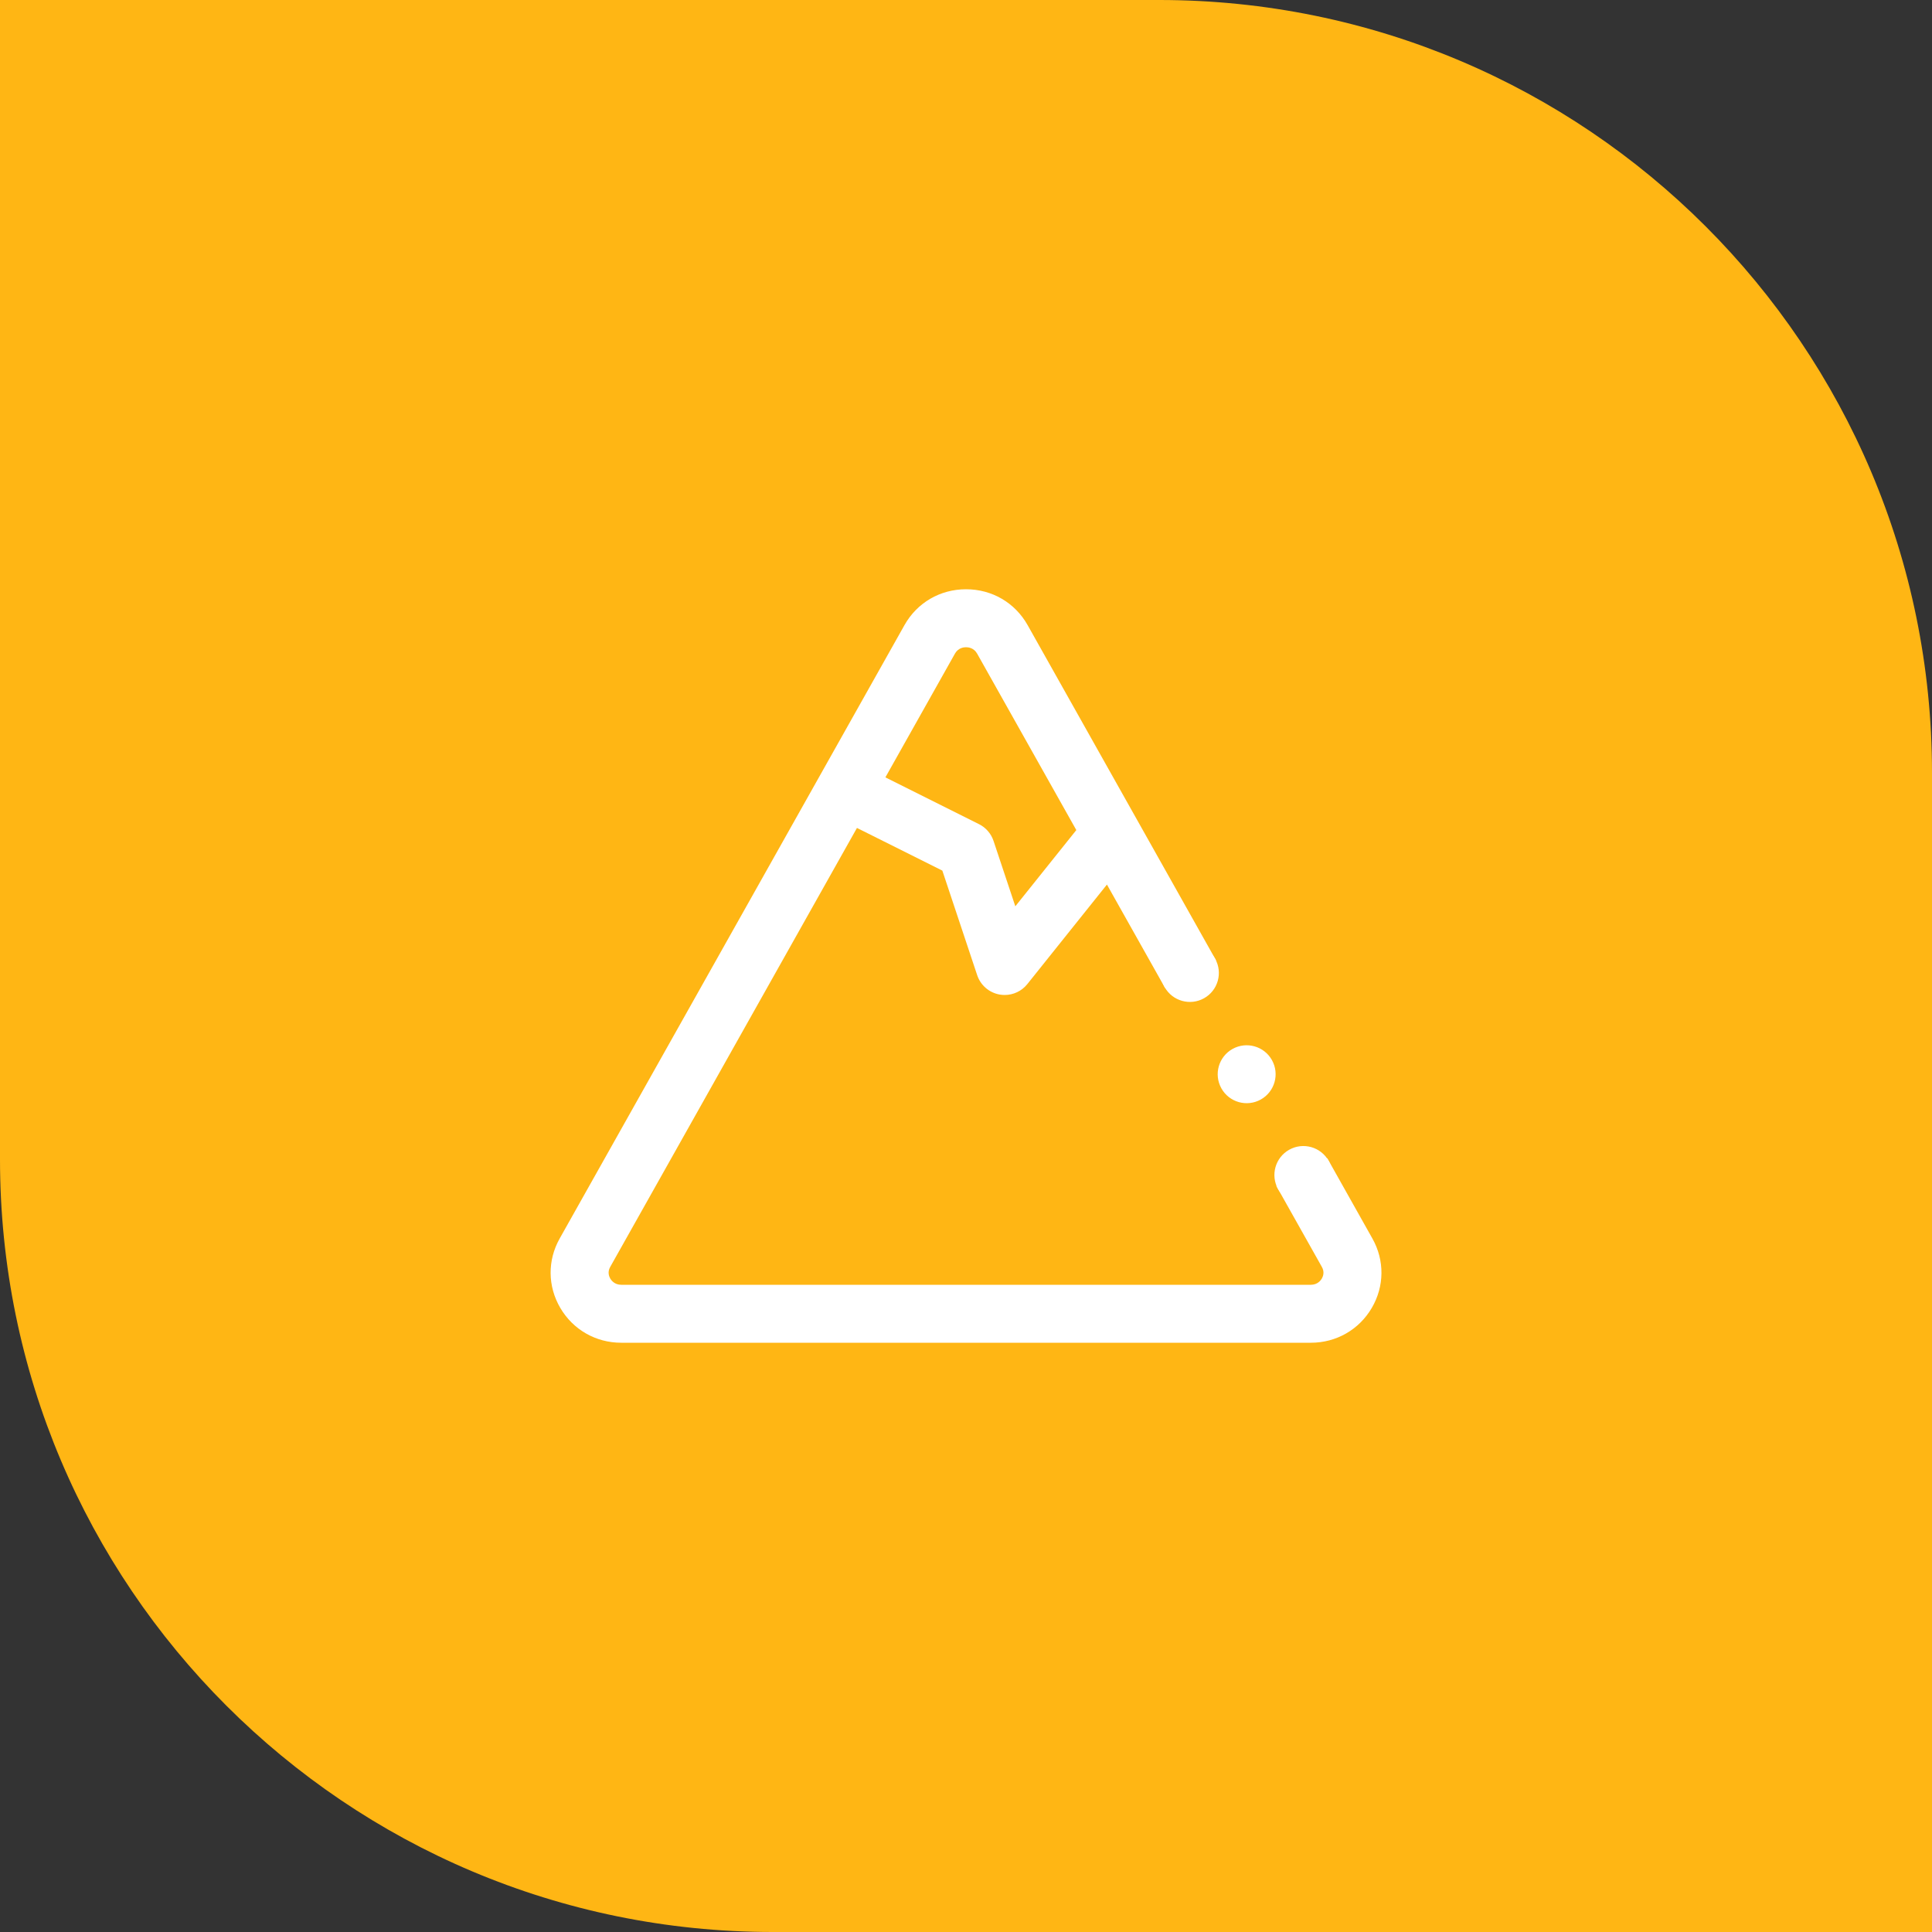
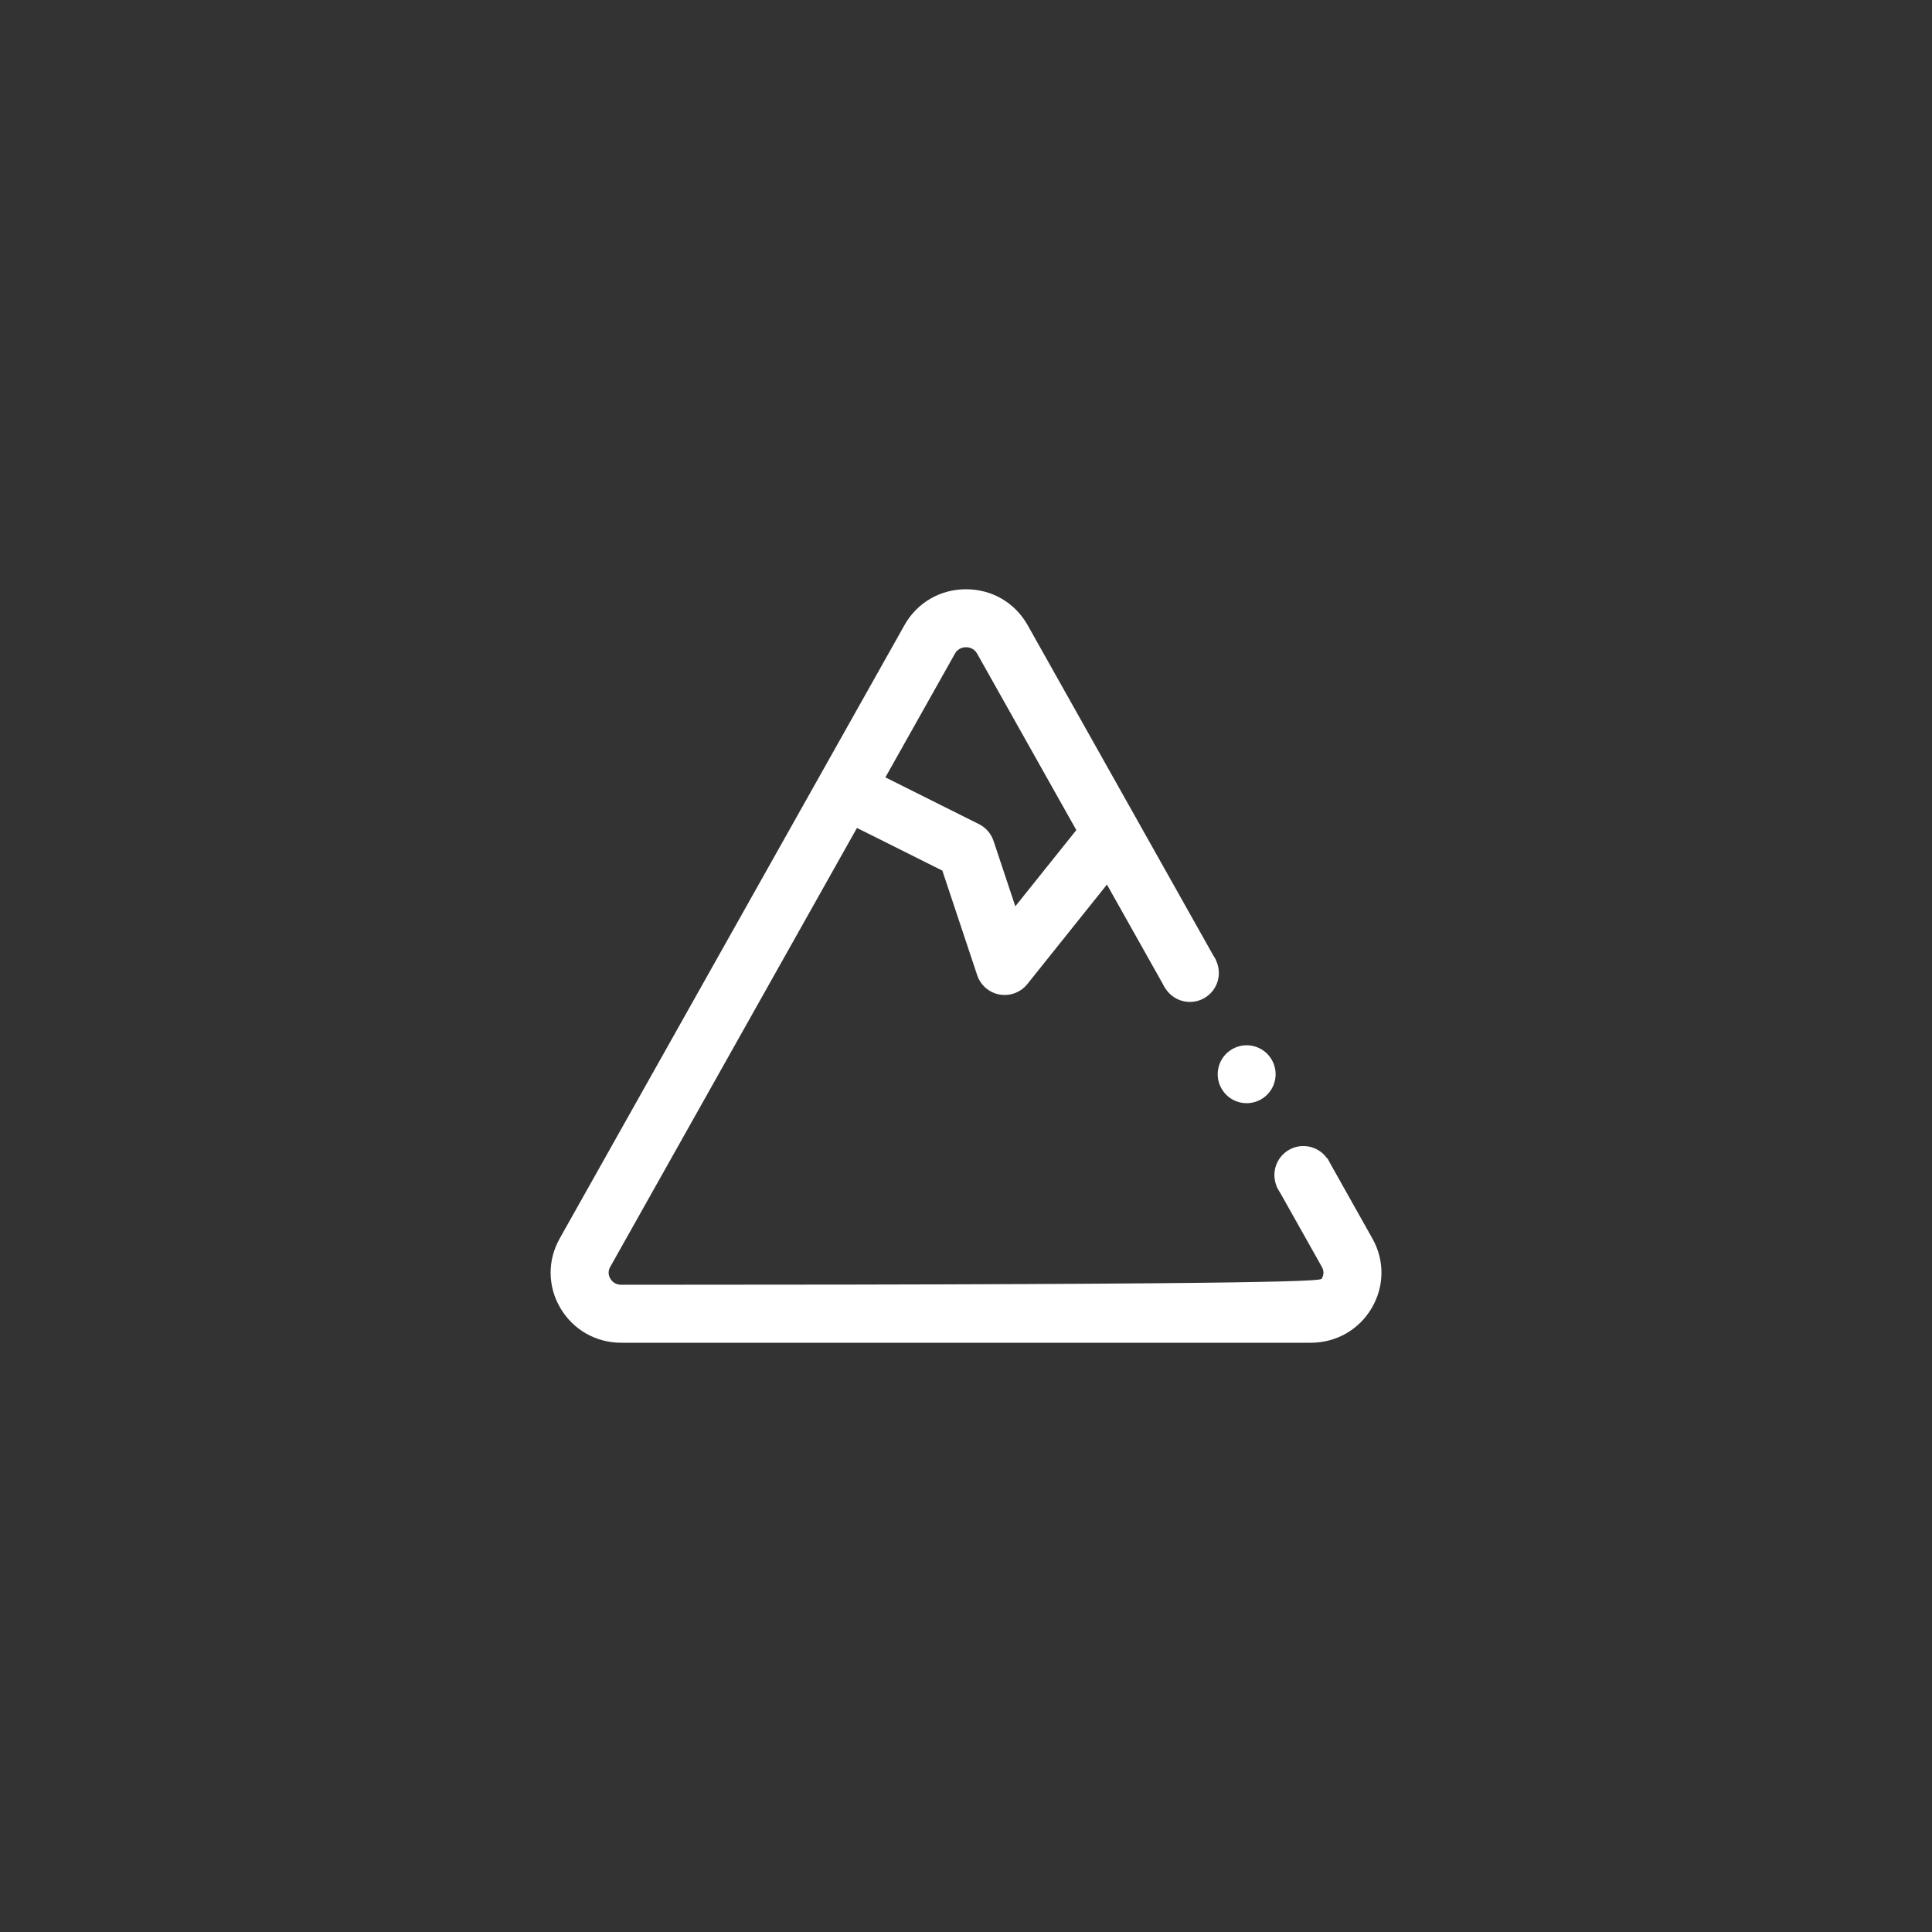
<svg xmlns="http://www.w3.org/2000/svg" width="100" height="100" viewBox="0 0 100 100" fill="none">
  <rect x="0" y="0" width="100" height="100" fill="#333333" stroke="none" />
-   <path d="M0 0H60C82.091 0 100 17.909 100 40V100H40C17.909 100 0 82.091 0 60V0Z" fill="#FFB614" />
  <circle cx="67.462" cy="60.818" r="1.499" transform="rotate(-29.267 67.462 60.818)" fill="white" />
  <circle cx="64.527" cy="55.602" r="1.499" transform="rotate(-29.267 64.527 55.602)" fill="white" />
  <circle cx="61.589" cy="50.361" r="1.499" transform="rotate(-29.267 61.589 50.361)" fill="white" />
-   <path fill-rule="evenodd" clip-rule="evenodd" d="M68.7 59.95L71.036 64.107C71.671 65.236 71.659 66.578 71.005 67.695C70.344 68.825 69.164 69.5 67.849 69.5H32.155C30.84 69.5 29.66 68.825 28.999 67.695C28.345 66.578 28.333 65.236 28.968 64.107L46.815 32.357C47.469 31.194 48.66 30.5 50.002 30.5C51.344 30.5 52.535 31.194 53.19 32.357L62.942 49.708L60.305 51.139L57.295 45.785L53.173 50.938C52.886 51.297 52.453 51.5 52.002 51.5C51.915 51.5 51.826 51.492 51.738 51.477C51.197 51.38 50.753 50.996 50.579 50.475L48.776 45.063L44.356 42.854L31.583 65.578C31.435 65.841 31.523 66.068 31.588 66.181C31.645 66.276 31.813 66.5 32.155 66.5H67.849C68.192 66.5 68.359 66.276 68.416 66.181C68.482 66.068 68.57 65.841 68.421 65.578L66.062 61.382L68.7 59.95ZM50.002 33.5C49.886 33.5 49.596 33.532 49.43 33.828L45.828 40.236L50.673 42.658C51.029 42.836 51.299 43.148 51.425 43.525L52.553 46.91L55.71 42.965L50.574 33.828C50.408 33.532 50.118 33.5 50.002 33.5Z" fill="white" />
+   <path fill-rule="evenodd" clip-rule="evenodd" d="M68.7 59.95L71.036 64.107C71.671 65.236 71.659 66.578 71.005 67.695C70.344 68.825 69.164 69.5 67.849 69.5H32.155C30.84 69.5 29.66 68.825 28.999 67.695C28.345 66.578 28.333 65.236 28.968 64.107L46.815 32.357C47.469 31.194 48.66 30.5 50.002 30.5C51.344 30.5 52.535 31.194 53.19 32.357L62.942 49.708L60.305 51.139L57.295 45.785L53.173 50.938C52.886 51.297 52.453 51.5 52.002 51.5C51.915 51.5 51.826 51.492 51.738 51.477C51.197 51.38 50.753 50.996 50.579 50.475L48.776 45.063L44.356 42.854L31.583 65.578C31.435 65.841 31.523 66.068 31.588 66.181C31.645 66.276 31.813 66.5 32.155 66.5C68.192 66.5 68.359 66.276 68.416 66.181C68.482 66.068 68.57 65.841 68.421 65.578L66.062 61.382L68.7 59.95ZM50.002 33.5C49.886 33.5 49.596 33.532 49.43 33.828L45.828 40.236L50.673 42.658C51.029 42.836 51.299 43.148 51.425 43.525L52.553 46.91L55.71 42.965L50.574 33.828C50.408 33.532 50.118 33.5 50.002 33.5Z" fill="white" />
</svg>